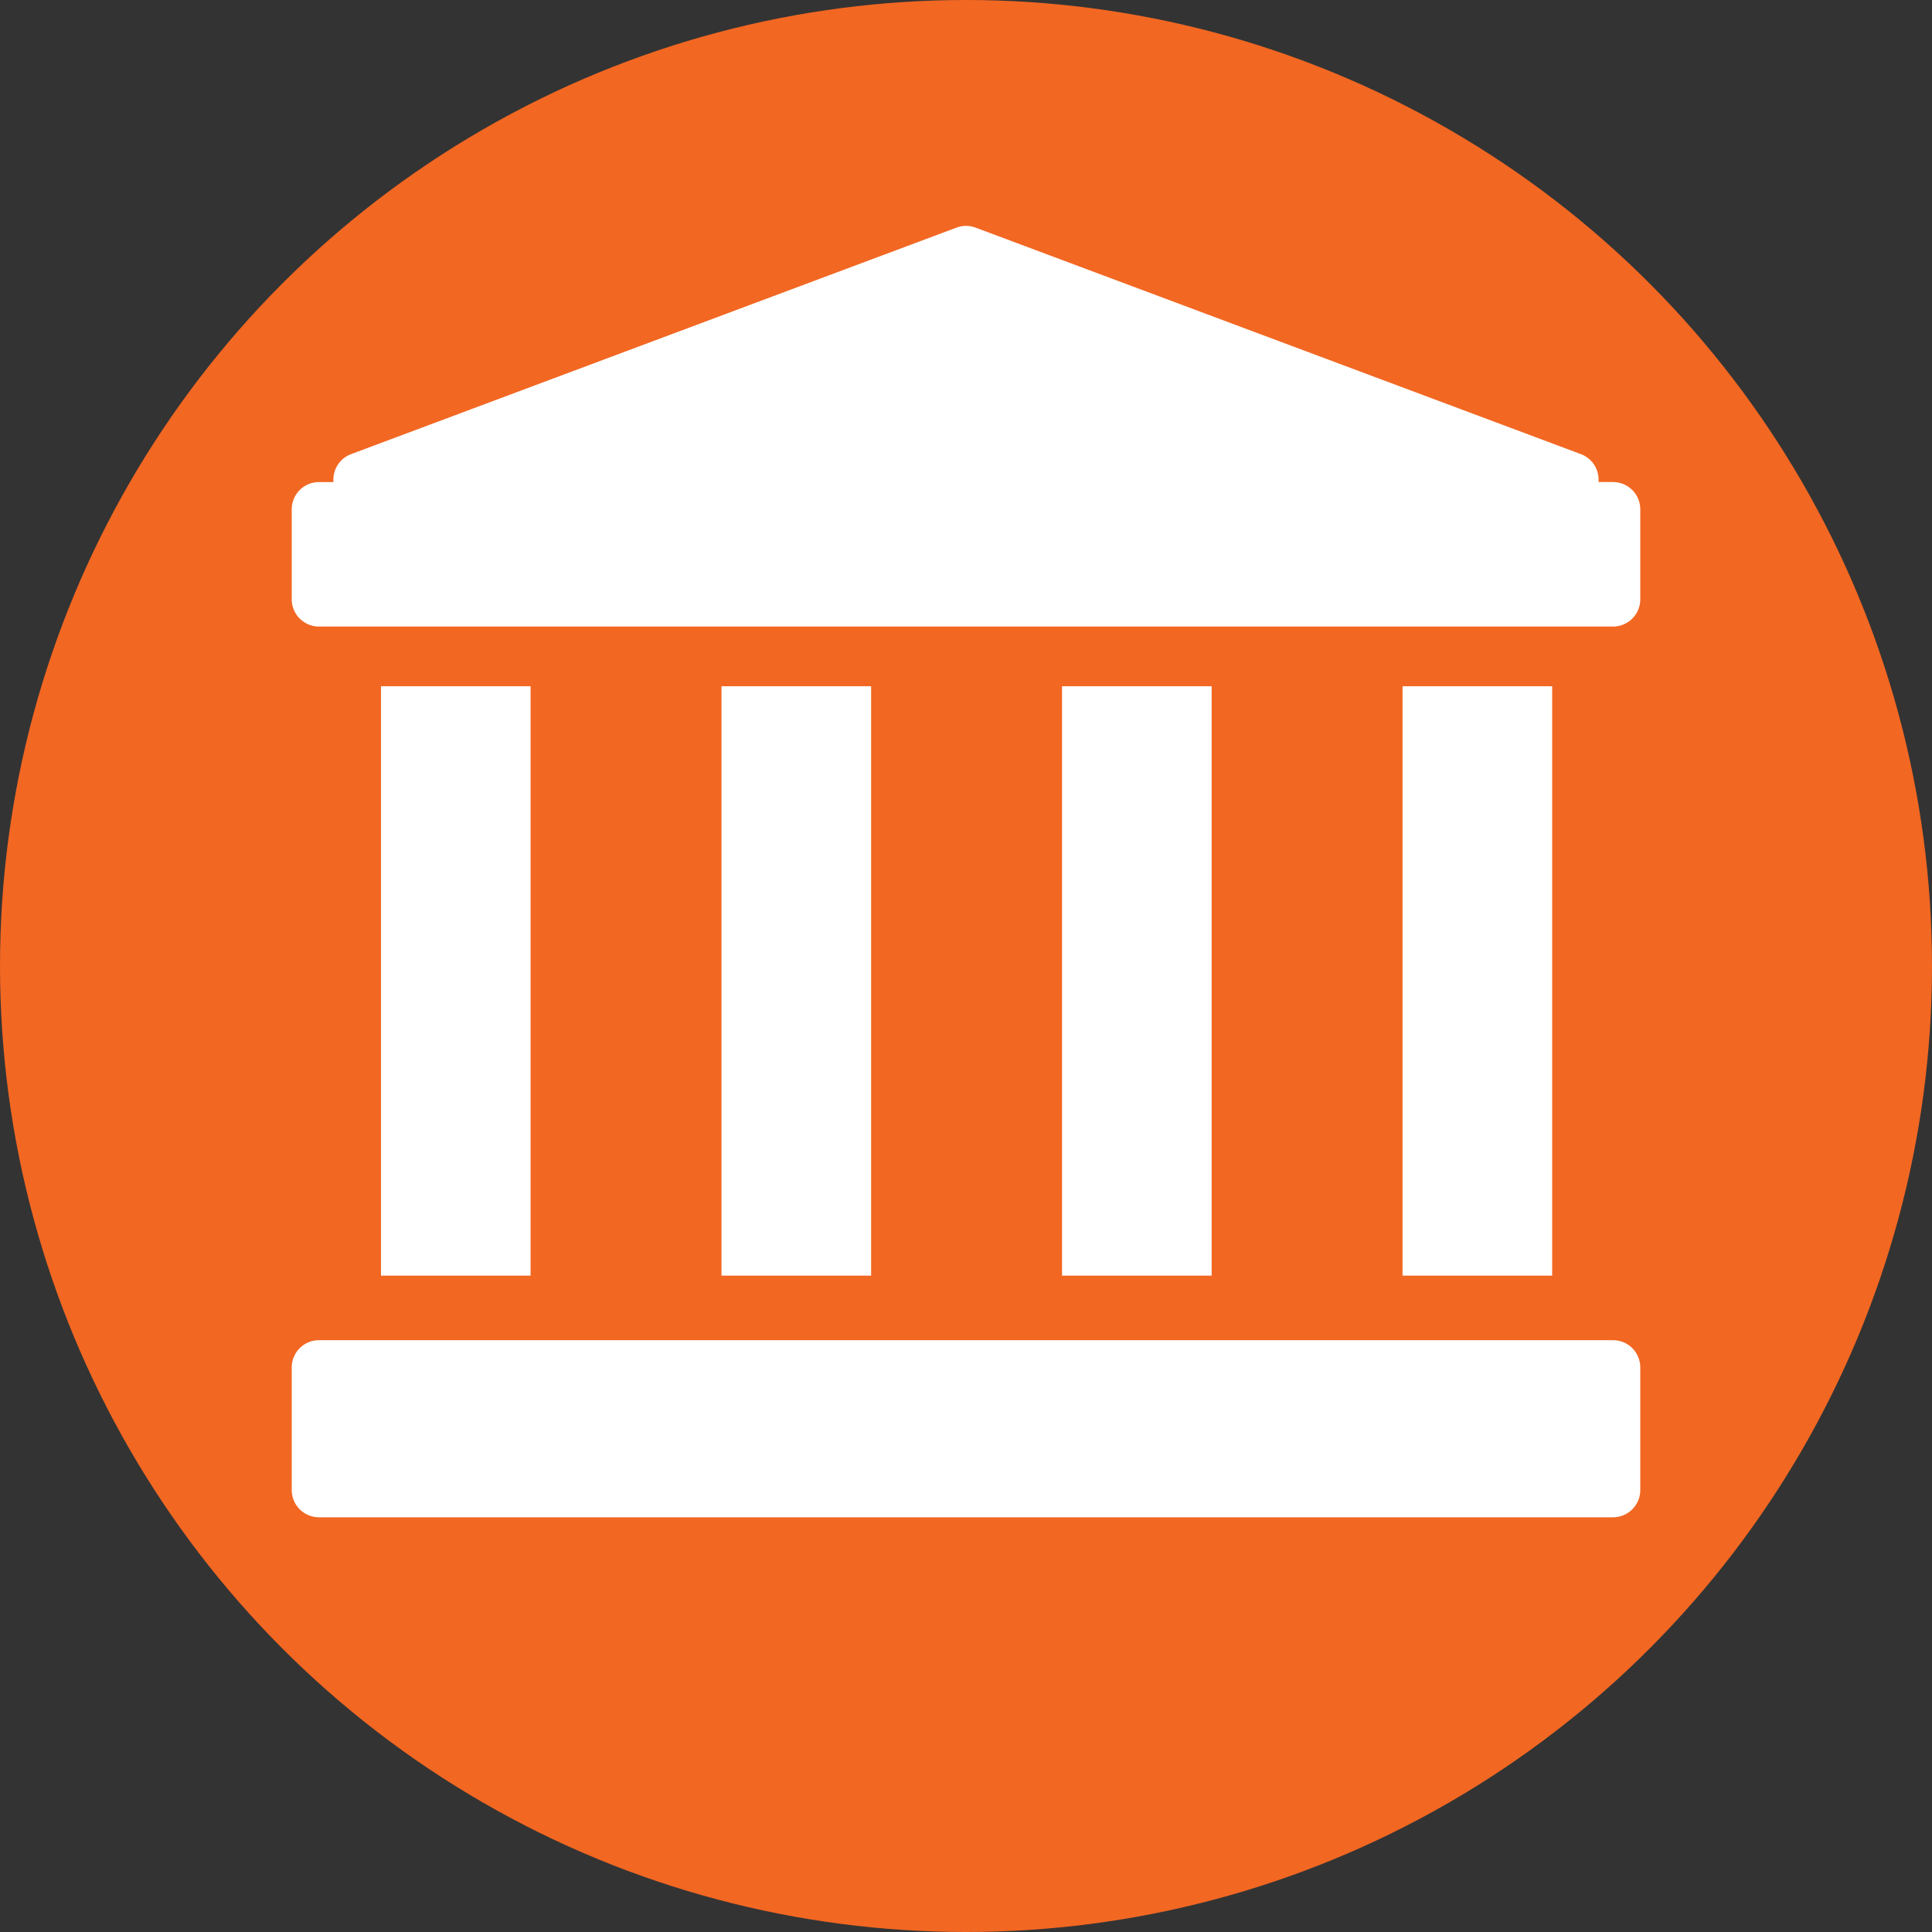
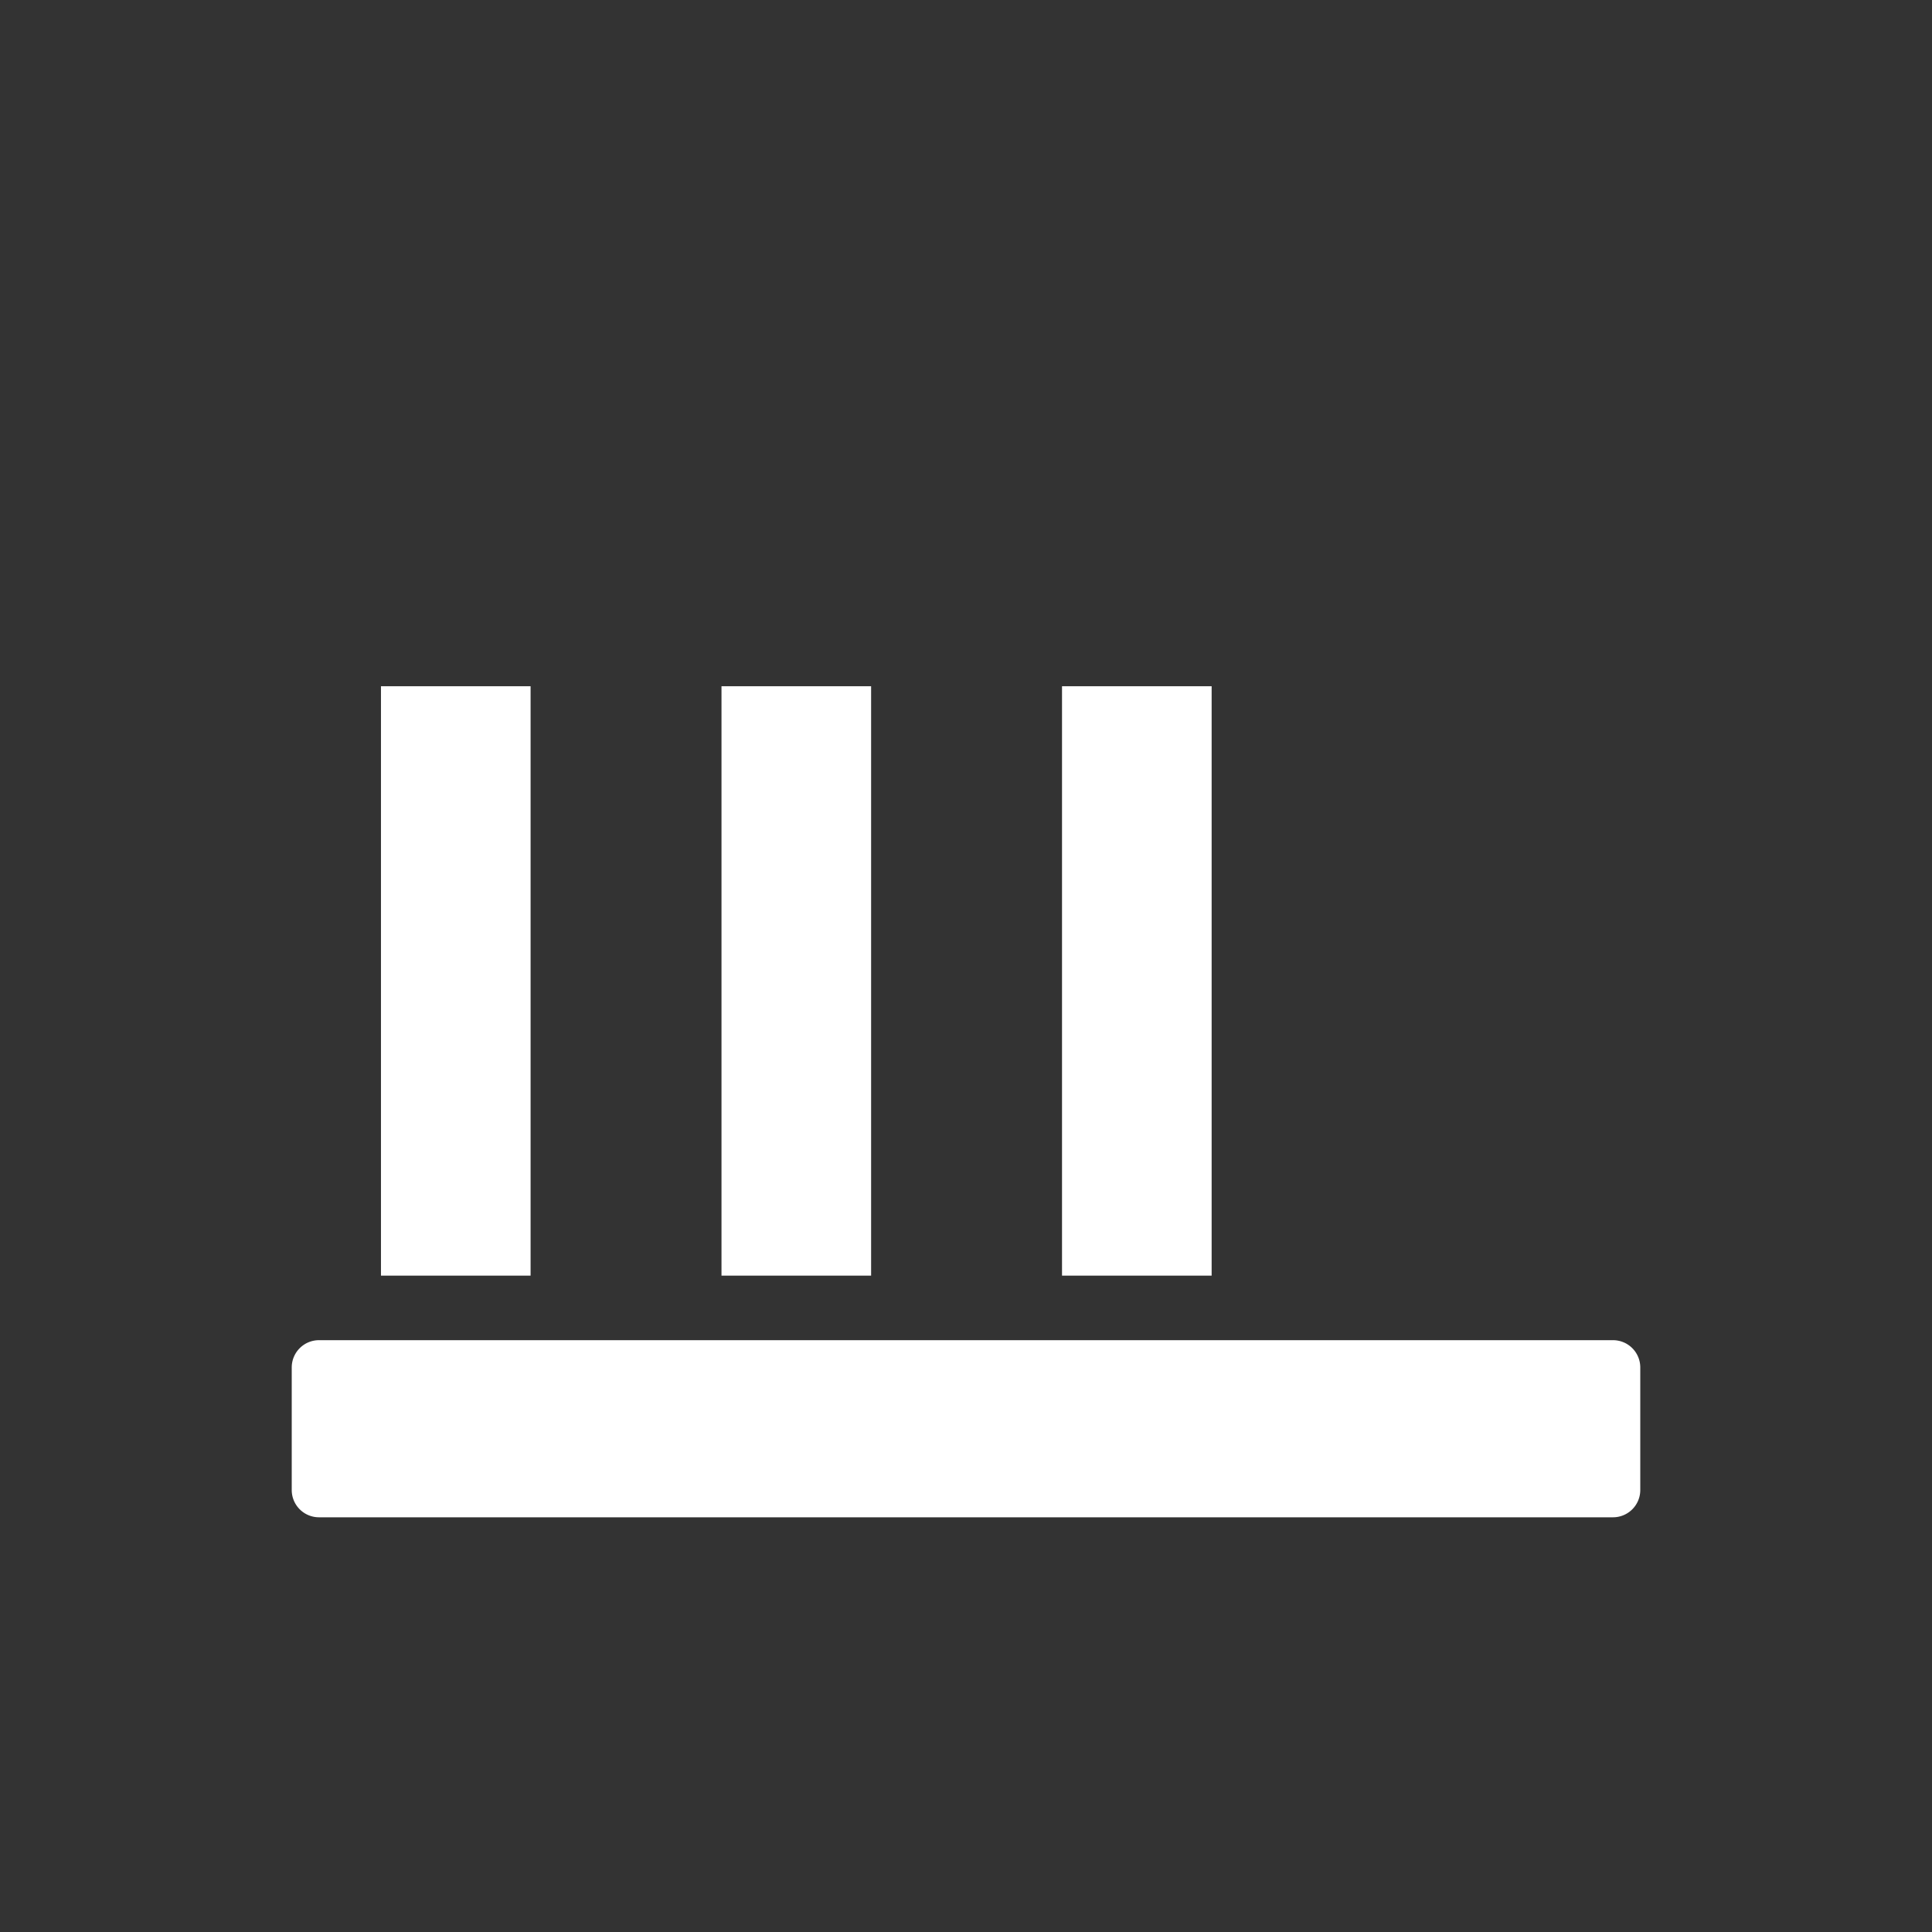
<svg xmlns="http://www.w3.org/2000/svg" id="Laag_1" data-name="Laag 1" viewBox="0 0 1417.32 1417.32">
  <rect x="0" y="0" width="1417.32" height="1417.32" fill="#333333" stroke="none" />
  <defs>
    <style>.cls-1{fill:#f26722;}.cls-2{fill:#fff;}</style>
  </defs>
-   <circle class="cls-1" cx="708.66" cy="708.66" r="708.66" />
  <rect class="cls-2" x="279.48" y="503.42" width="109.76" height="432.39" />
  <rect class="cls-2" x="529.29" y="503.42" width="109.76" height="432.39" />
  <rect class="cls-2" x="779.1" y="503.42" width="109.76" height="432.39" />
-   <rect class="cls-2" x="1028.91" y="503.42" width="109.76" height="432.39" />
-   <path class="cls-2" d="M1276.85,447.17h-10.59v-1.78a20,20,0,0,0-13-18.71L809.21,260.52a20.1,20.1,0,0,0-14,0L351.11,426.69a20,20,0,0,0-13,18.71v1.78H327.56a20,20,0,0,0-20,20v66a20,20,0,0,0,20,20h949.29a20,20,0,0,0,20-20v-66A20,20,0,0,0,1276.85,447.17Z" transform="translate(-93.54 -93.54)" />
  <path class="cls-2" d="M1276.85,1076.7H327.56a20,20,0,0,0-20,20v89.93a20,20,0,0,0,20,20h949.29a20,20,0,0,0,20-20v-89.93A20,20,0,0,0,1276.85,1076.7Z" transform="translate(-93.54 -93.54)" />
</svg>